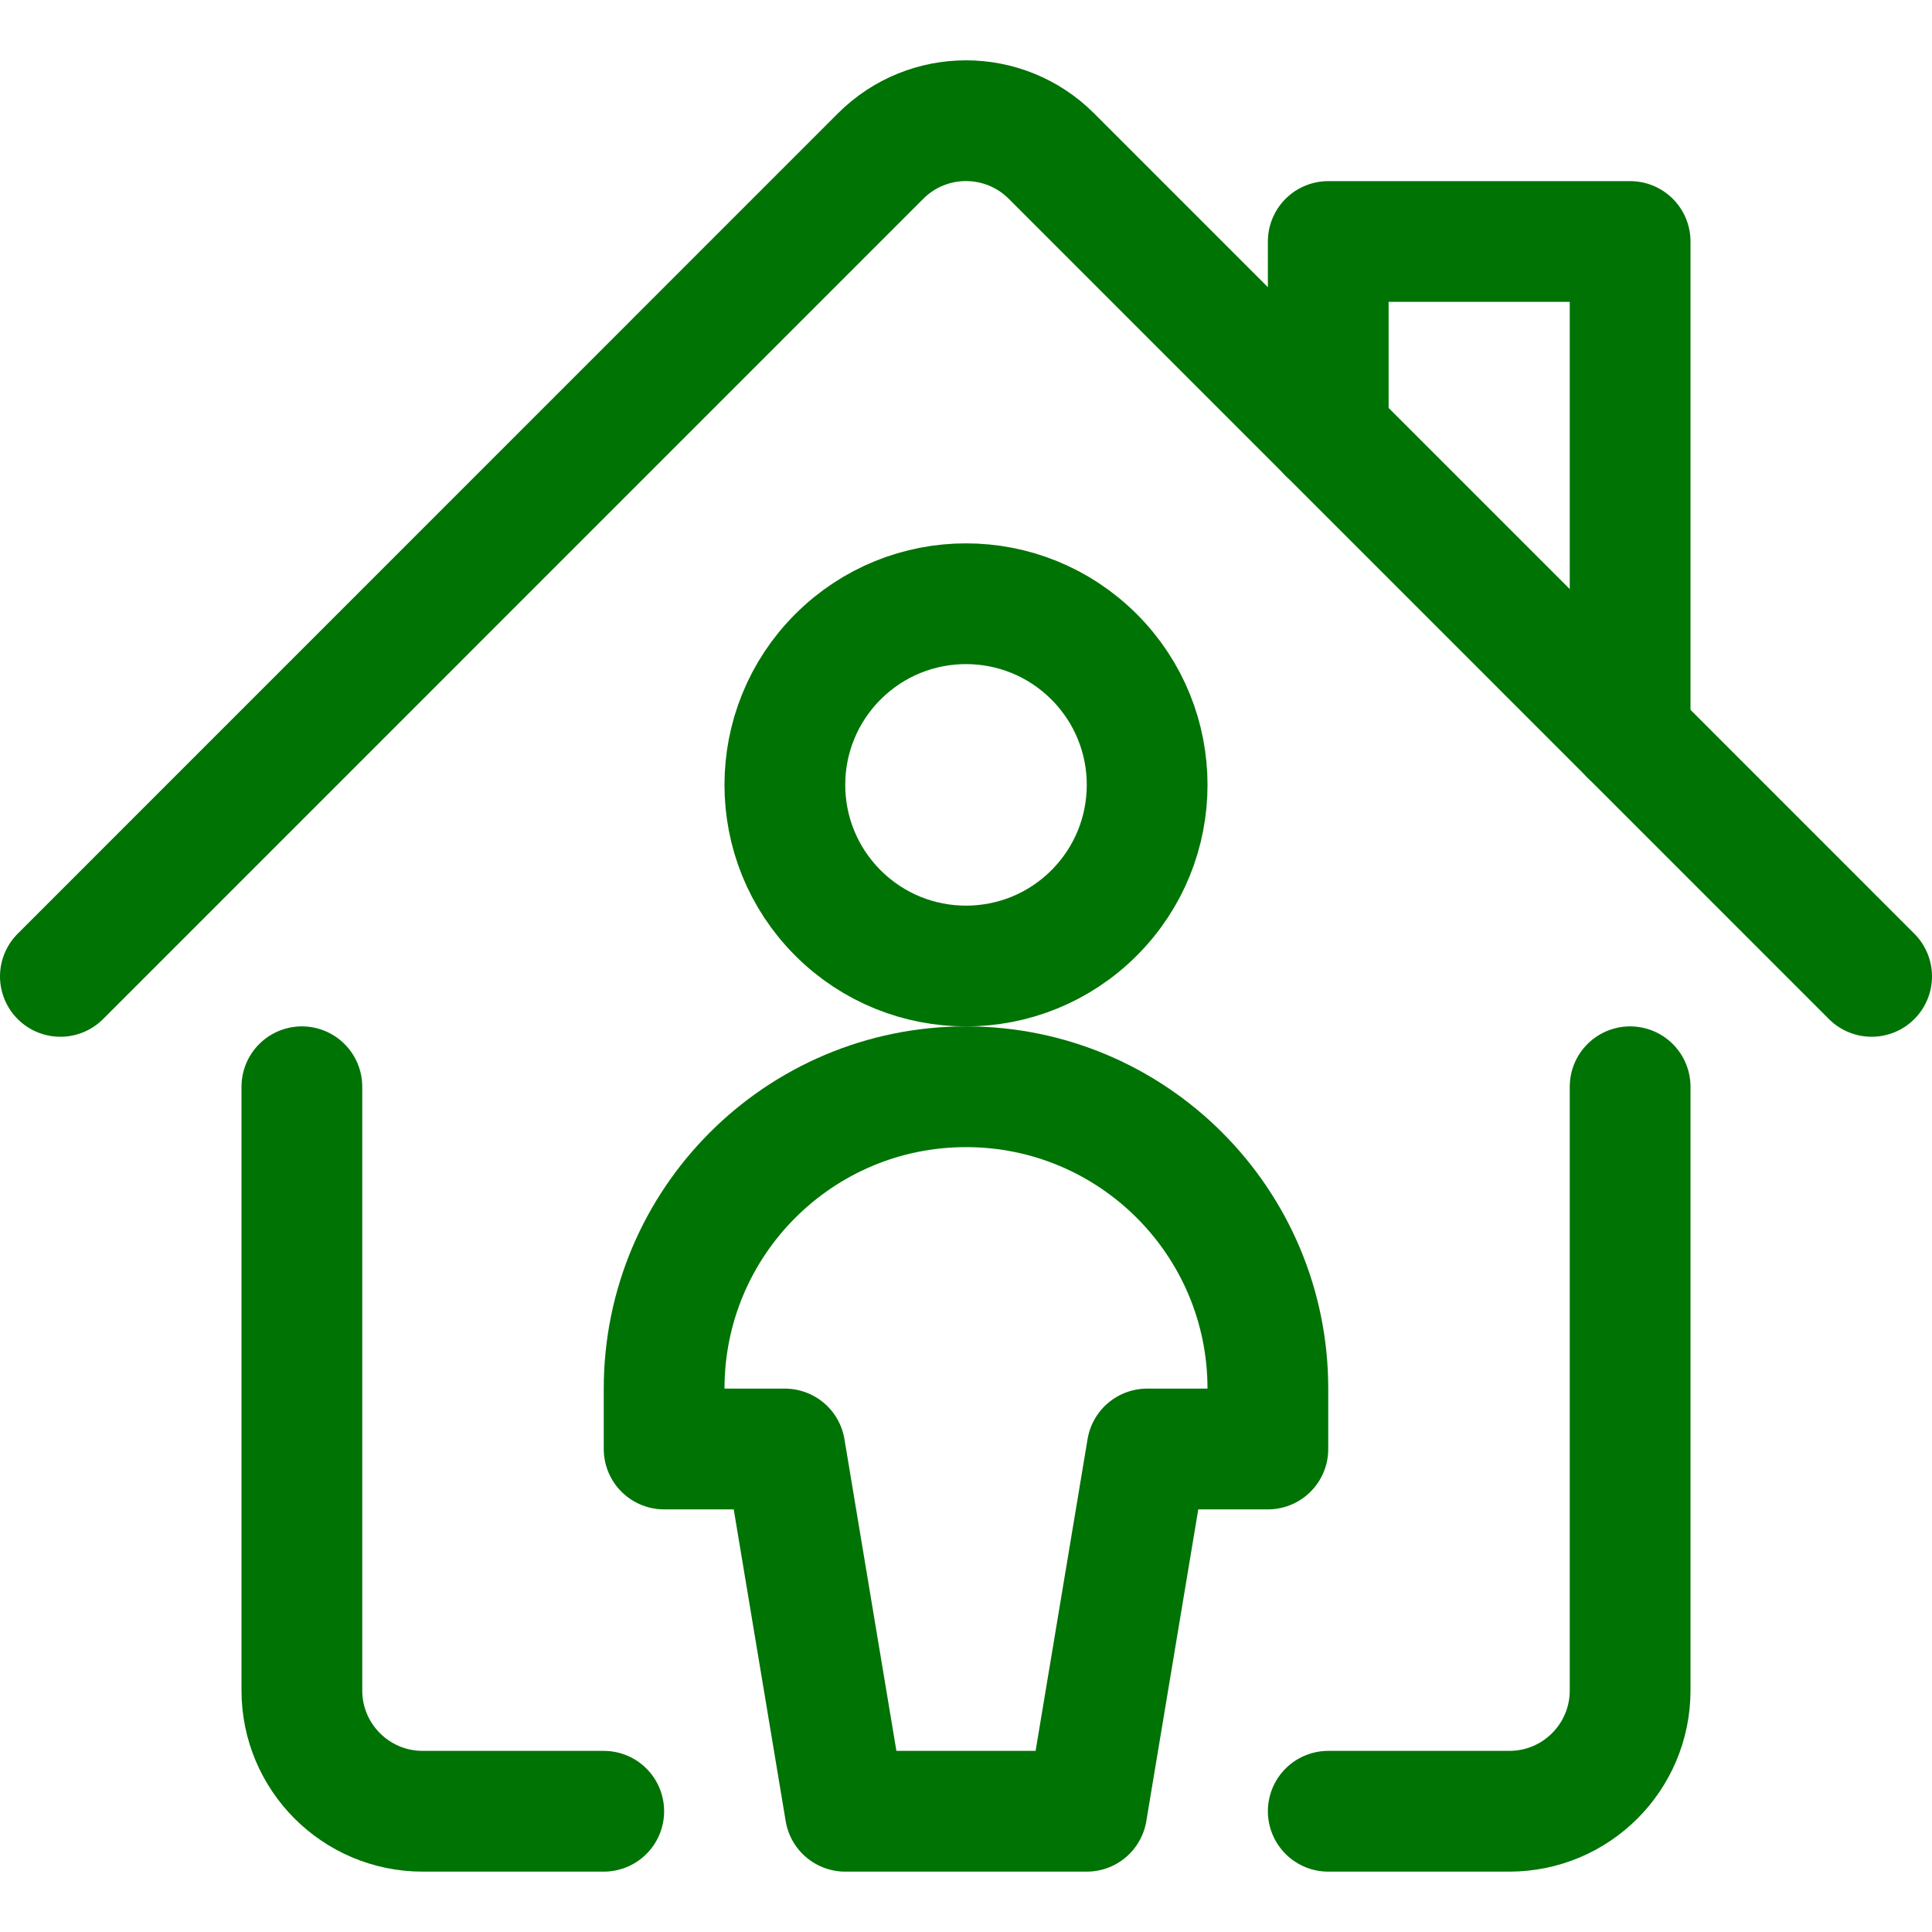
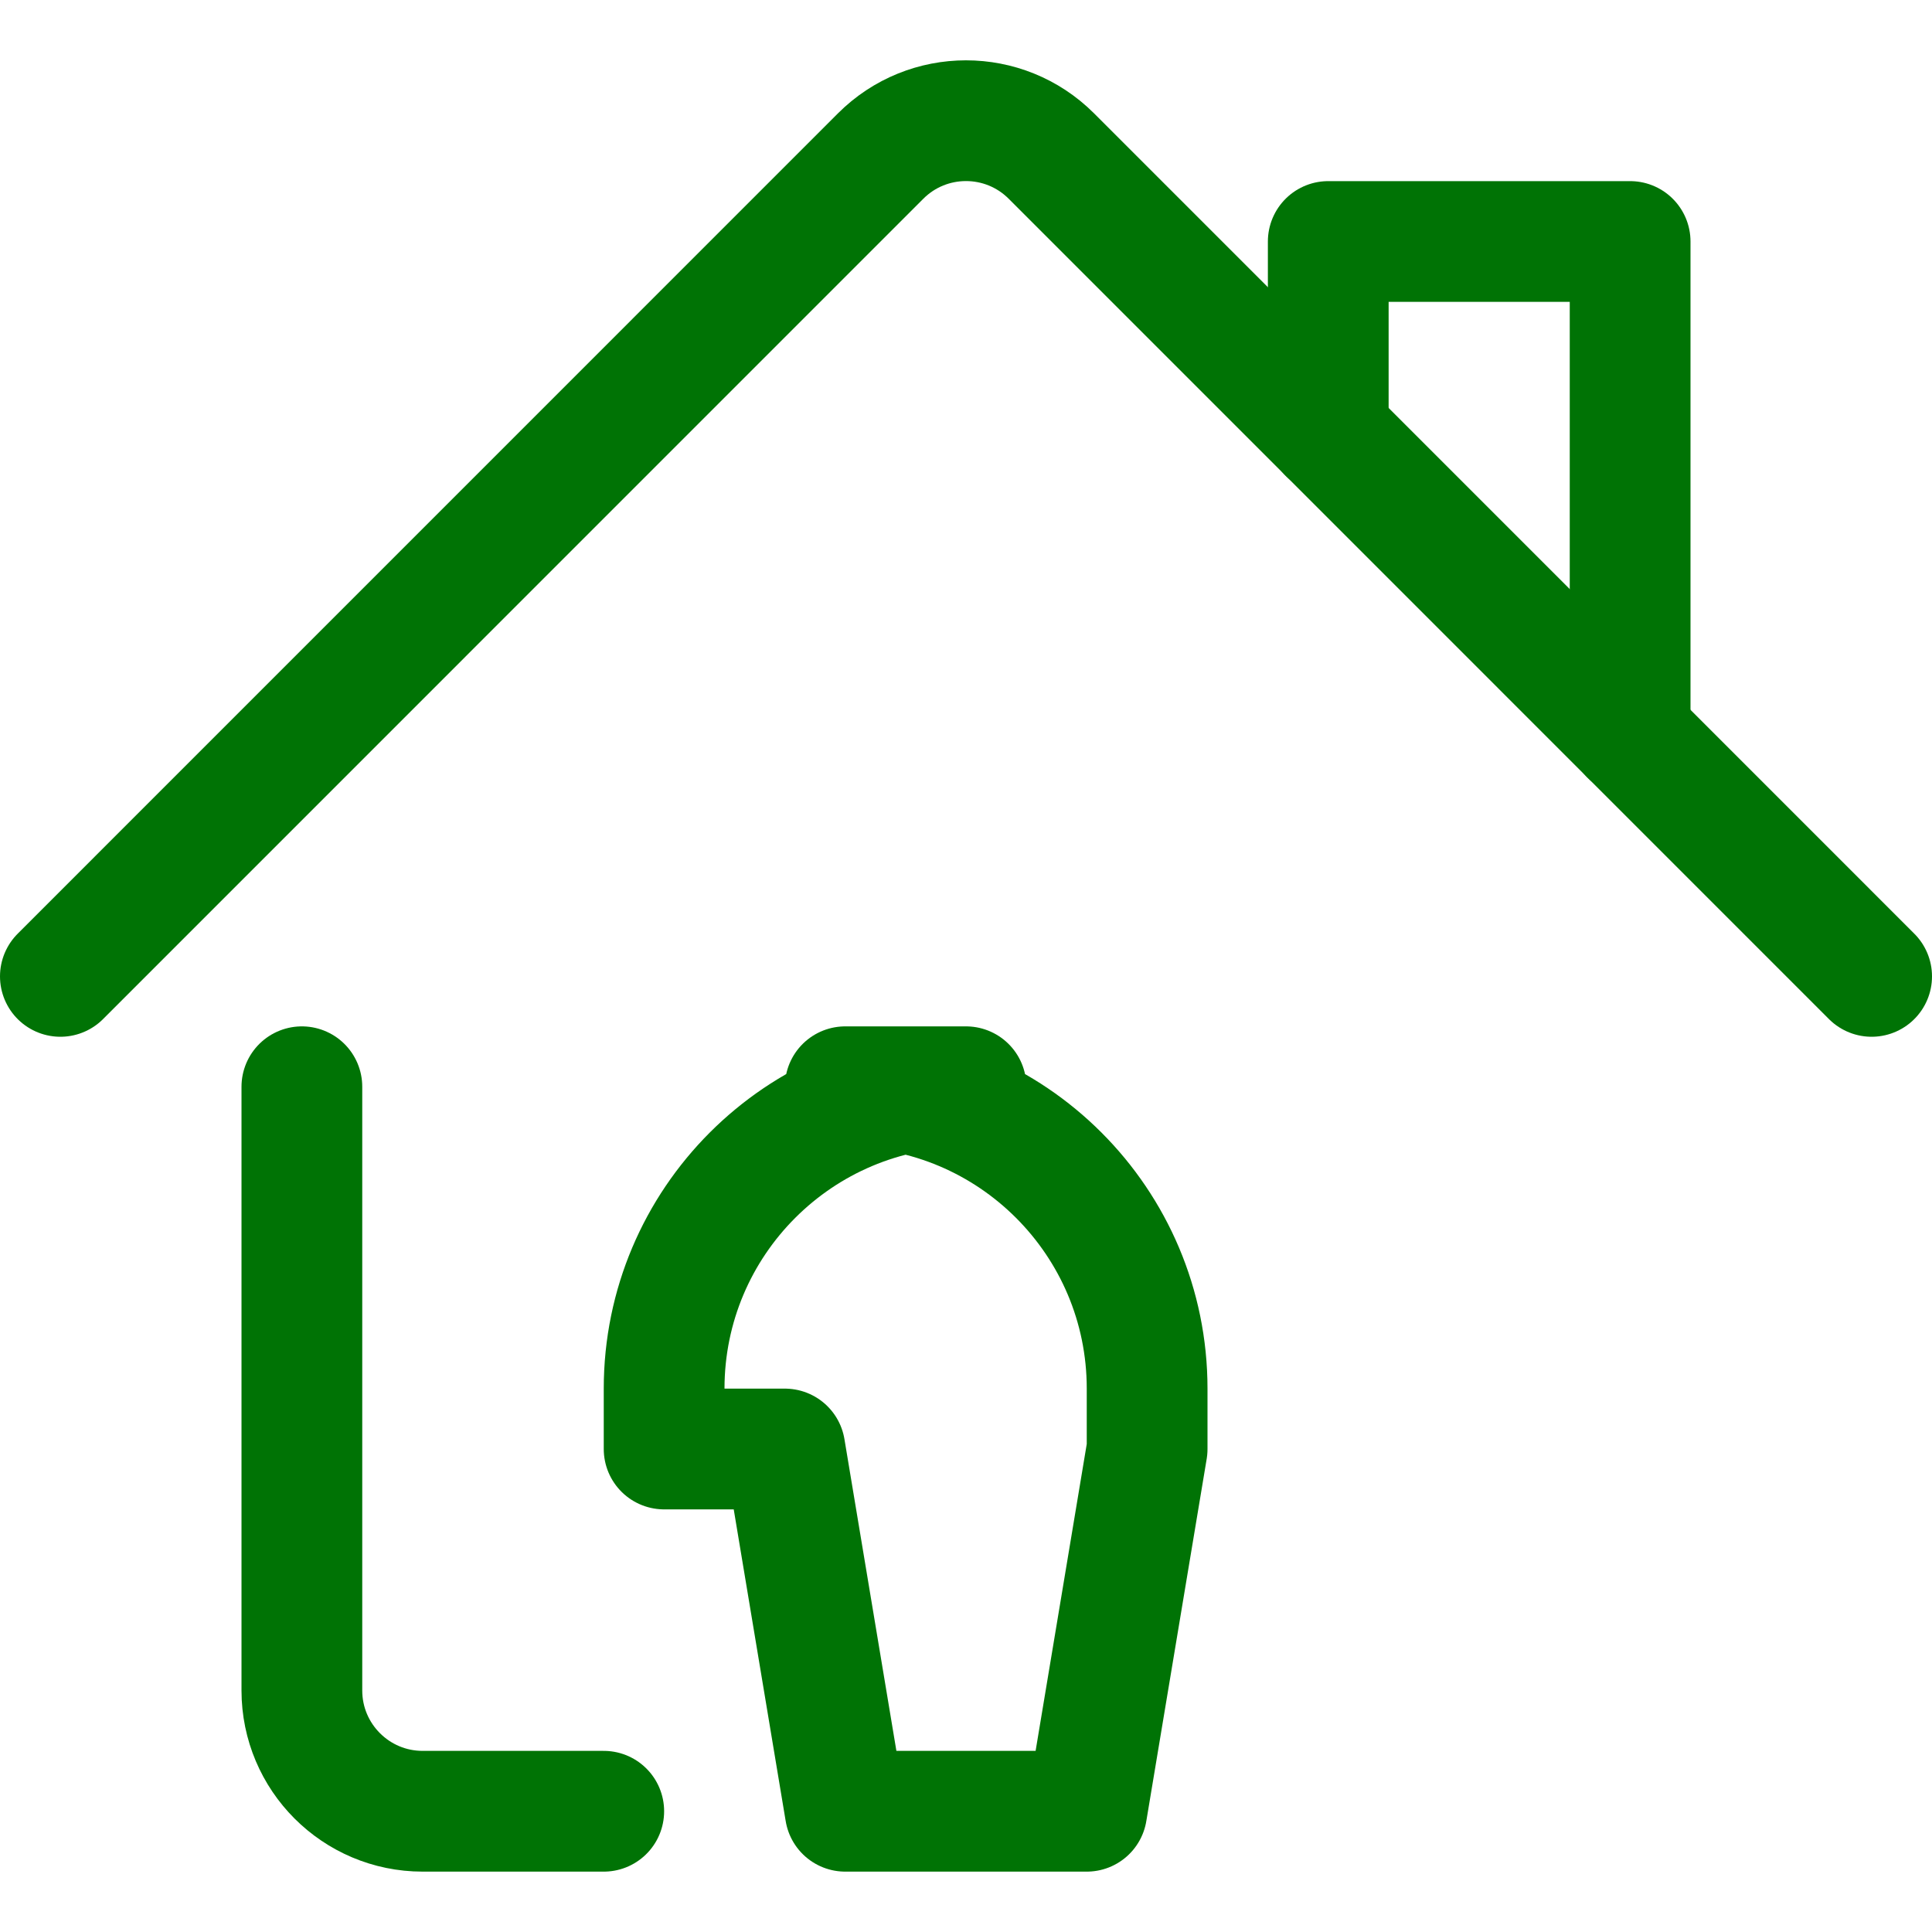
<svg xmlns="http://www.w3.org/2000/svg" version="1.1" viewBox="0 0 24 24">
  <g stroke-linecap="round" stroke-width="1.5" stroke="#007305" fill="none" stroke-linejoin="round">
-     <path d="M16.5,22.5h2.25h-6.55671e-08c0.828,3.62117e-08 1.5,-0.672 1.5,-1.5v-7.5" />
    <path d="M3.75,13.5v7.5l1.68754e-14,2.26494e-07c1.25089e-07,0.828 0.672,1.5 1.5,1.5h2.25" />
    <path d="M0.75,12.129l10.189,-10.19l4.17091e-09,-4.17358e-09c0.586,-0.586 1.535,-0.586 2.121,-0.001c0,0 0,0 0.001,0.001l10.189,10.19" />
    <path d="M16.5,5.379v-2.379h3.75v6.129" />
-     <path d="M13.591,8.159c0.879,0.879 0.879,2.303 0,3.182c-0.879,0.879 -2.303,0.879 -3.182,0c-0.879,-0.879 -0.879,-2.303 0,-3.182c0.879,-0.879 2.303,-0.879 3.182,0" />
-     <path d="M12,13.5l-1.63918e-07,3.55271e-15c-2.071,9.05293e-08 -3.75,1.679 -3.75,3.75c0,0 0,3.55271e-15 0,3.55271e-15v0.75h1.5l0.75,4.5h3l0.75,-4.5h1.5v-0.75v0c0,-2.071 -1.679,-3.75 -3.75,-3.75c0,0 -3.55271e-15,0 -3.55271e-15,0Z" />
+     <path d="M12,13.5l-1.63918e-07,3.55271e-15c-2.071,9.05293e-08 -3.75,1.679 -3.75,3.75c0,0 0,3.55271e-15 0,3.55271e-15v0.75h1.5l0.75,4.5h3l0.75,-4.5v-0.75v0c0,-2.071 -1.679,-3.75 -3.75,-3.75c0,0 -3.55271e-15,0 -3.55271e-15,0Z" />
  </g>
</svg>